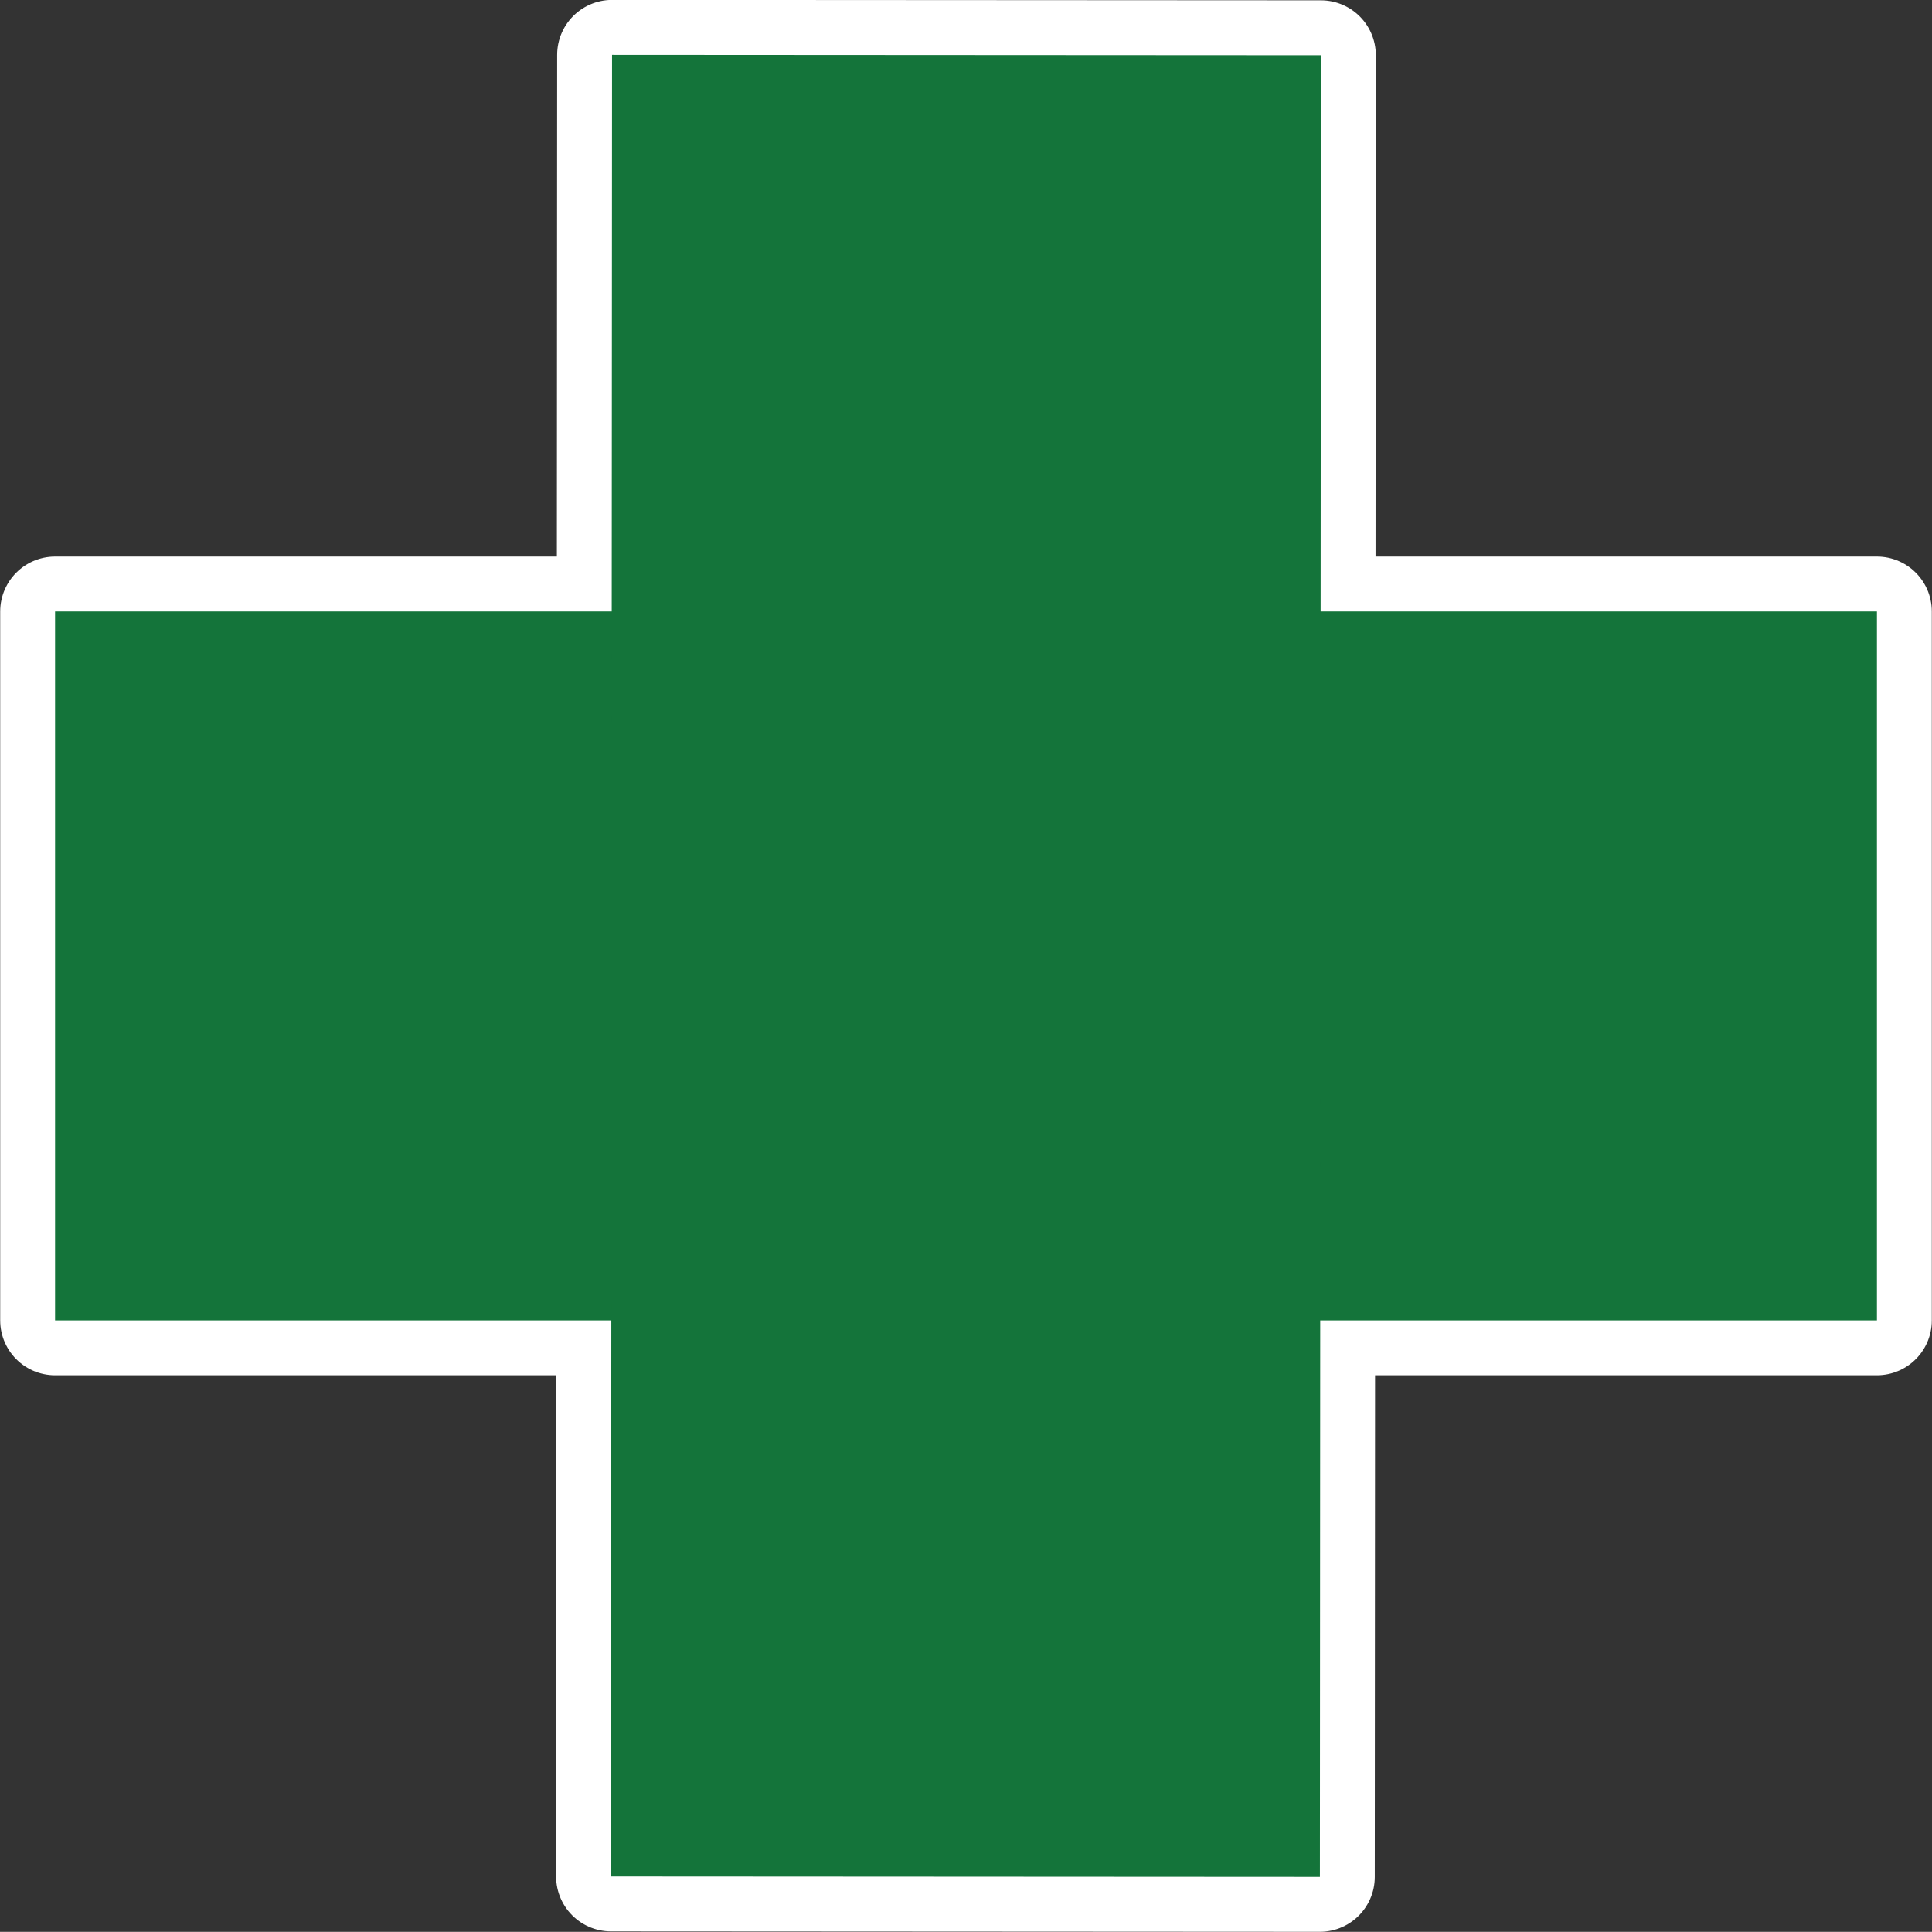
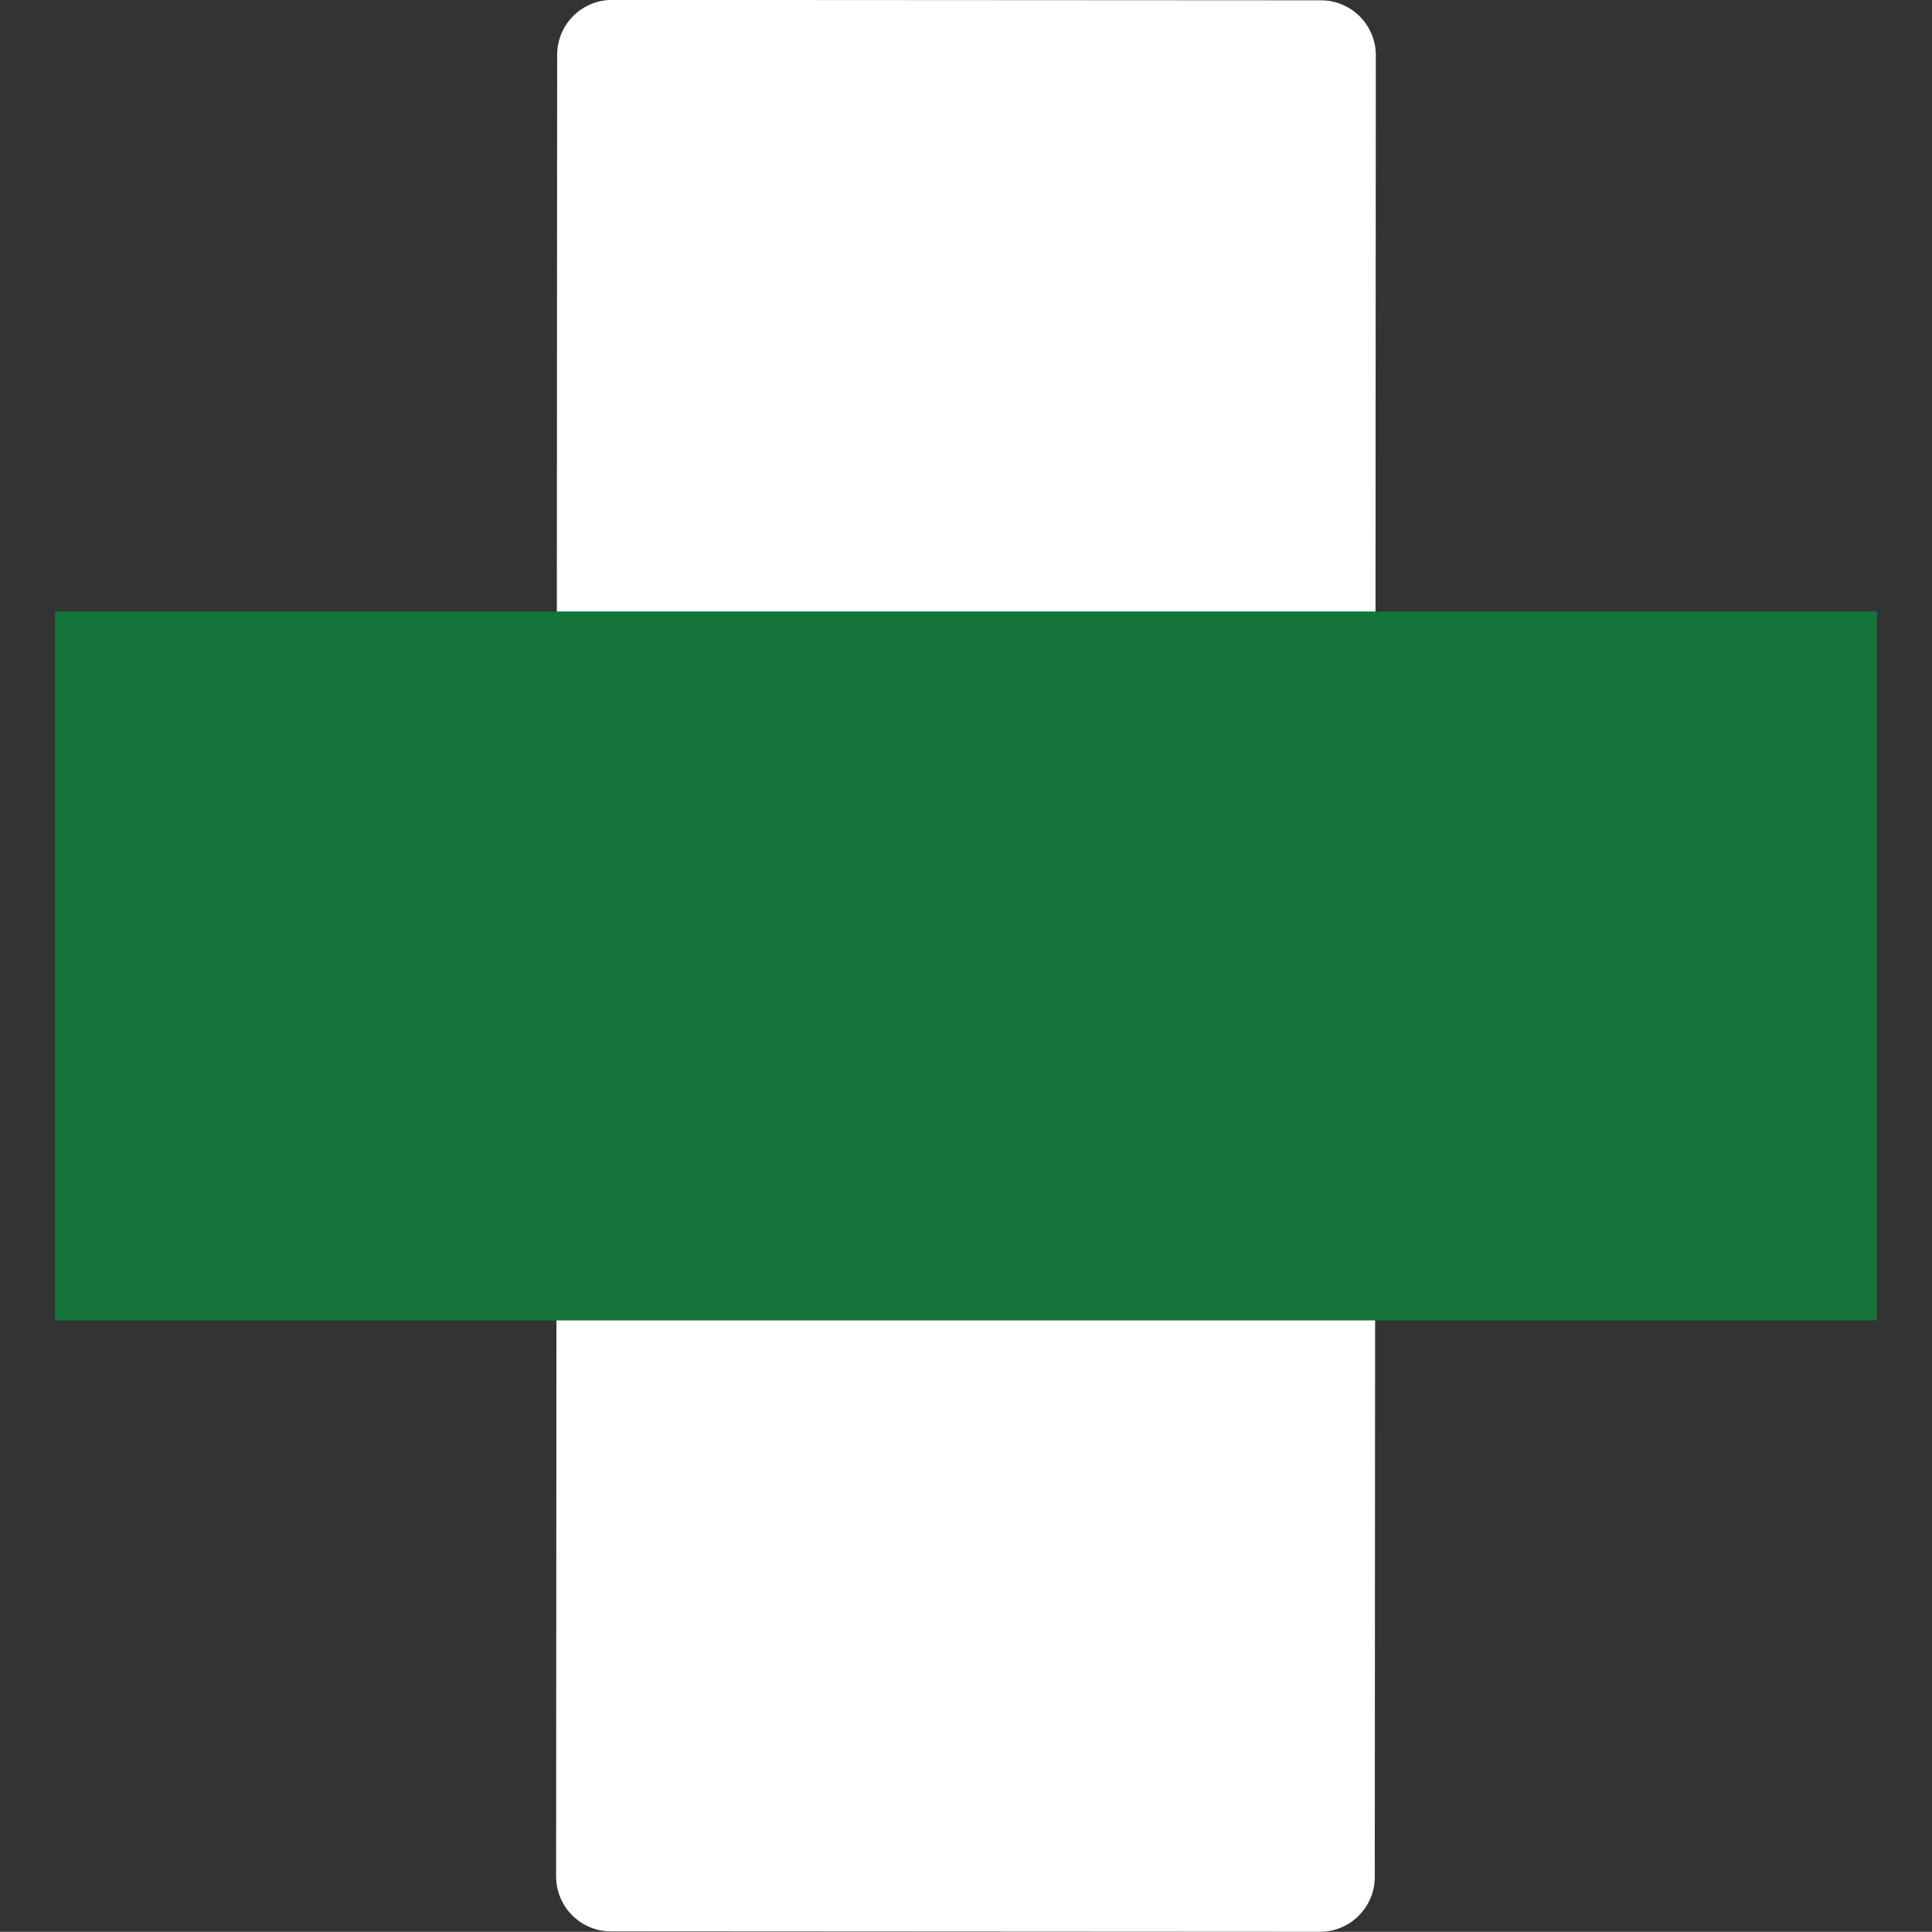
<svg xmlns="http://www.w3.org/2000/svg" version="1.1" id="レイヤー_1" x="0px" y="0px" width="40.836px" height="40.833px" viewBox="0 0 40.836 40.833" enable-background="new 0 0 40.836 40.833" xml:space="preserve">
  <rect x="0" y="0" width="40.836" height="40.833" fill="#333333" stroke="none" />
-   <rect x="1.164" y="12.924" fill="#FFFFFF" stroke="#FFFFFF" stroke-width="2.32" stroke-linecap="round" stroke-linejoin="round" stroke-miterlimit="10" width="38.508" height="14.985" />
  <rect x="1.165" y="12.924" transform="matrix(-5.705793e-004 1 -1 -5.705793e-004 40.845 0.009)" fill="#FFFFFF" stroke="#FFFFFF" stroke-width="2.32" stroke-linecap="round" stroke-linejoin="round" stroke-miterlimit="10" width="38.505" height="14.984" />
  <rect x="1.164" y="12.924" fill="#14743A" width="38.508" height="14.985" />
-   <rect x="1.165" y="12.924" transform="matrix(-5.705793e-004 1 -1 -5.705793e-004 40.845 0.009)" fill="#14743A" width="38.505" height="14.984" />
  <g>
</g>
  <g>
</g>
  <g>
</g>
  <g>
</g>
  <g>
</g>
  <g>
</g>
</svg>